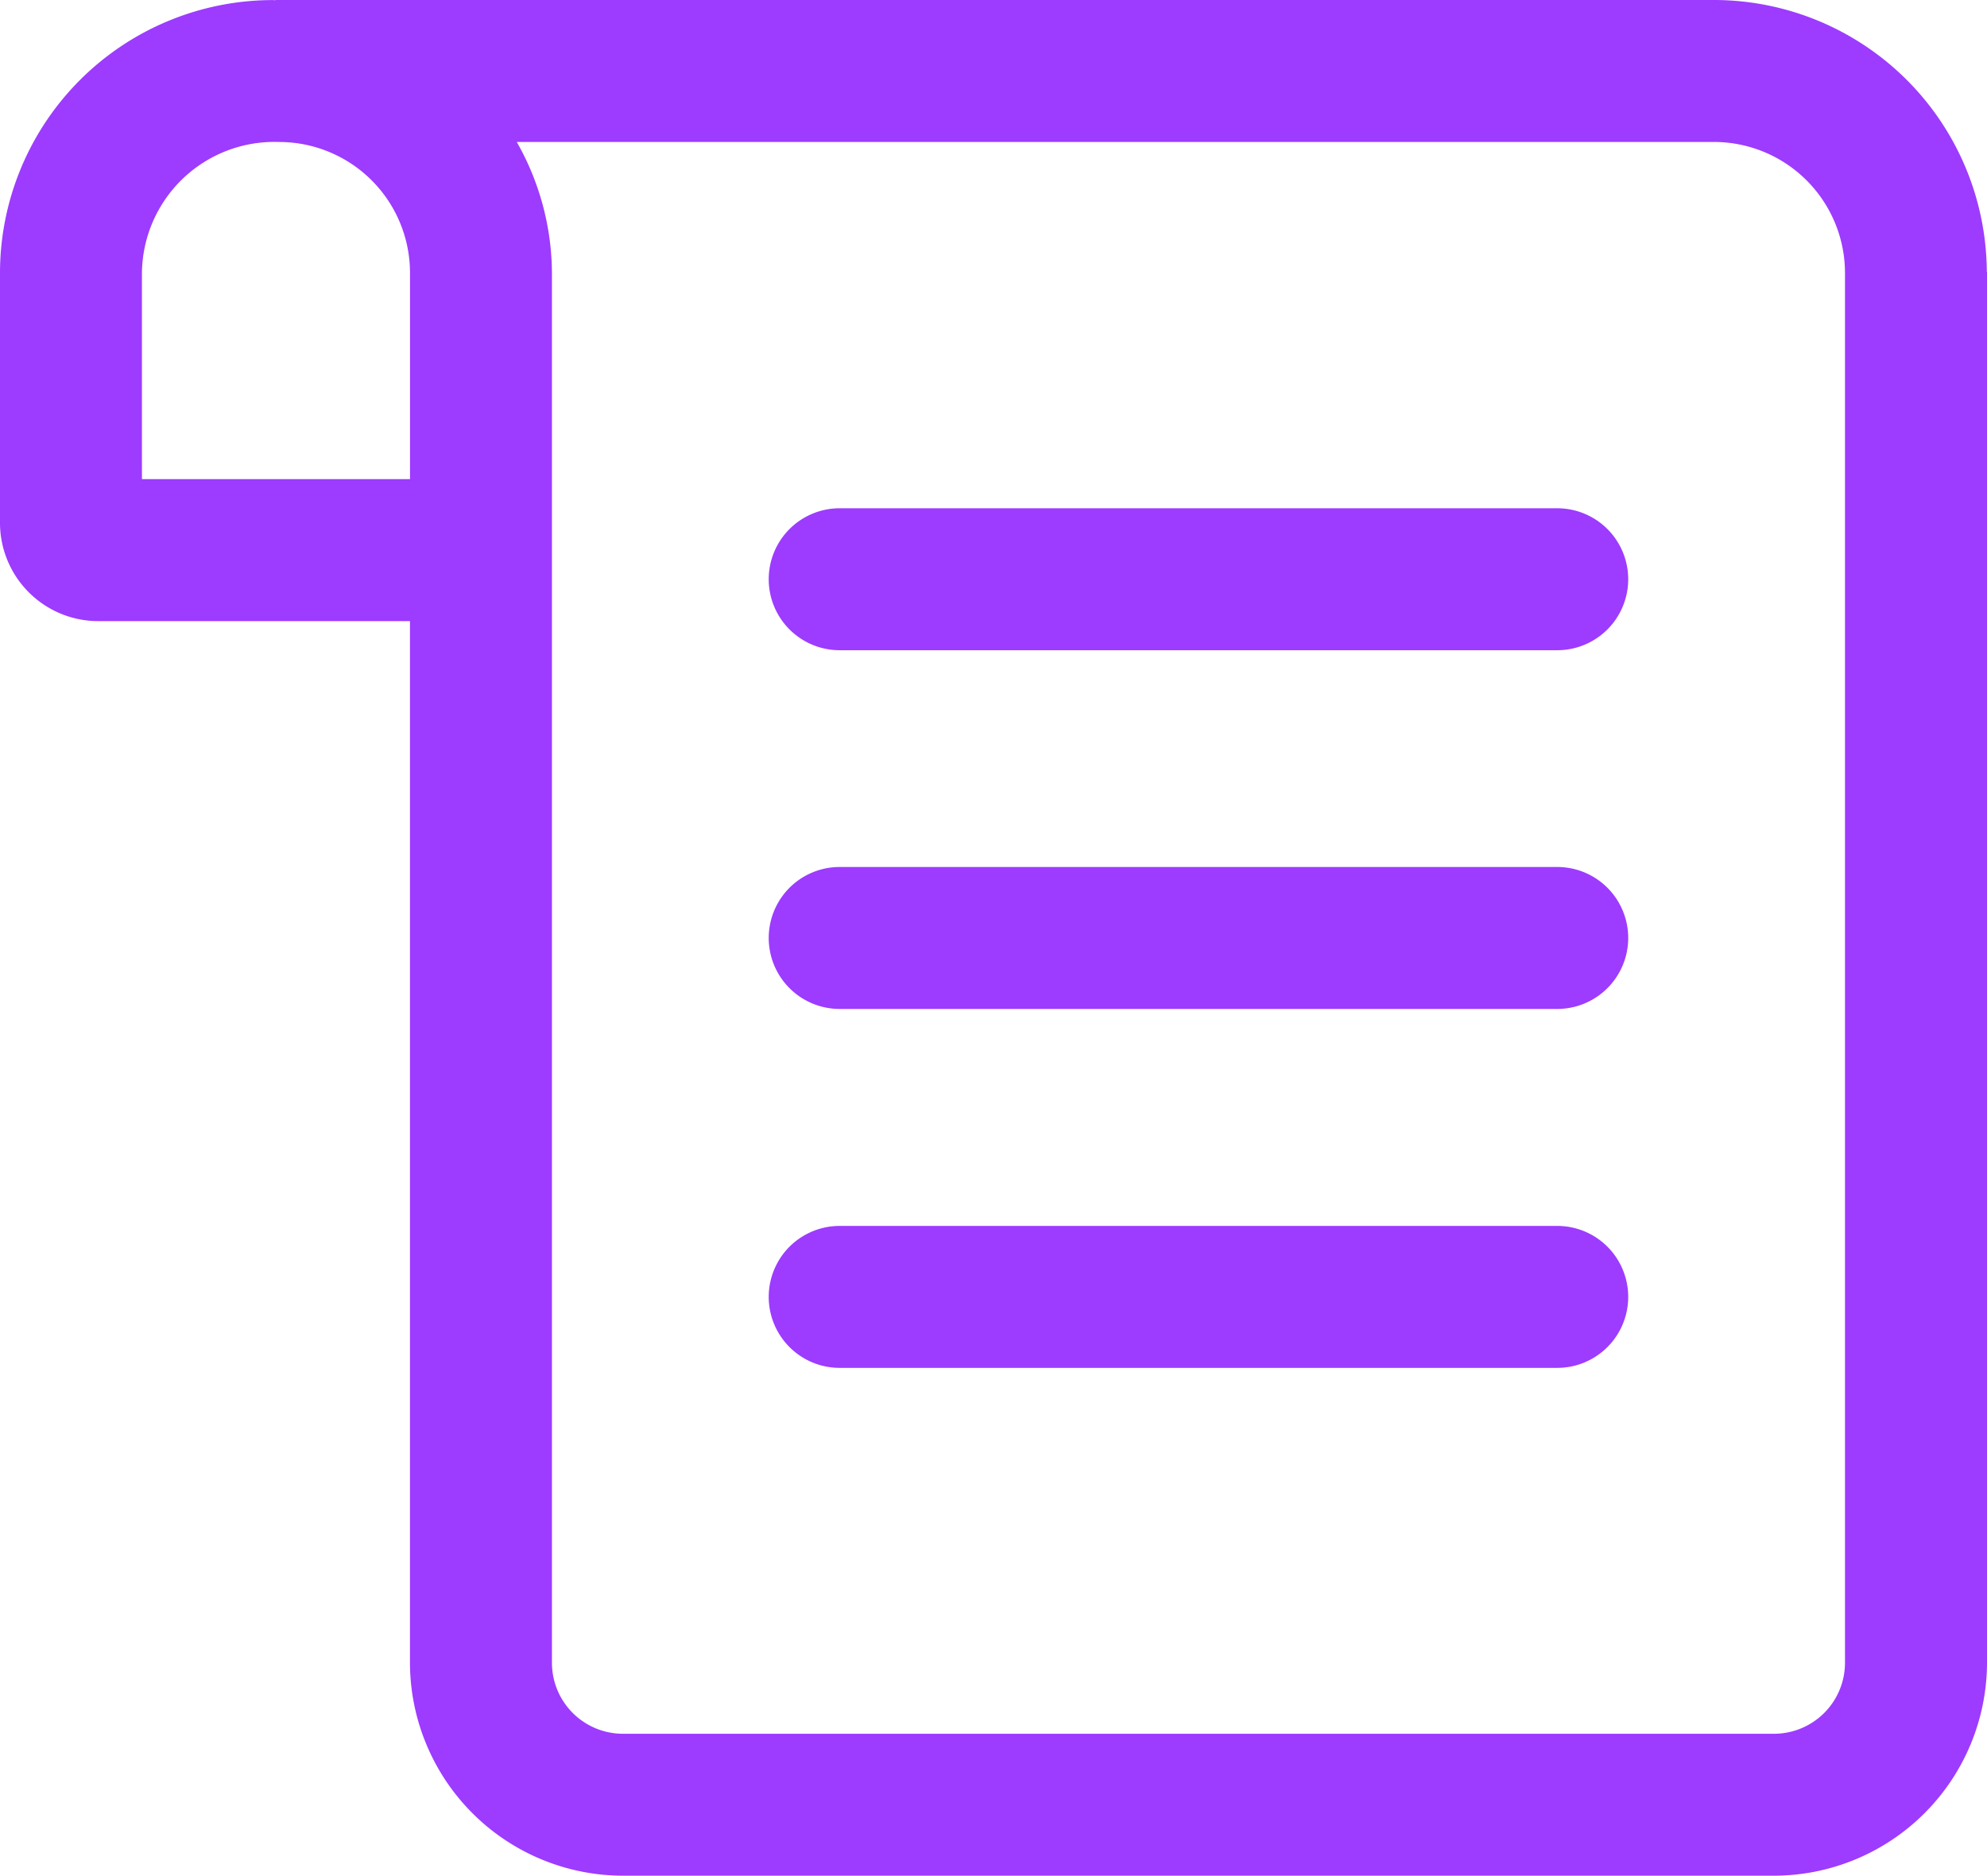
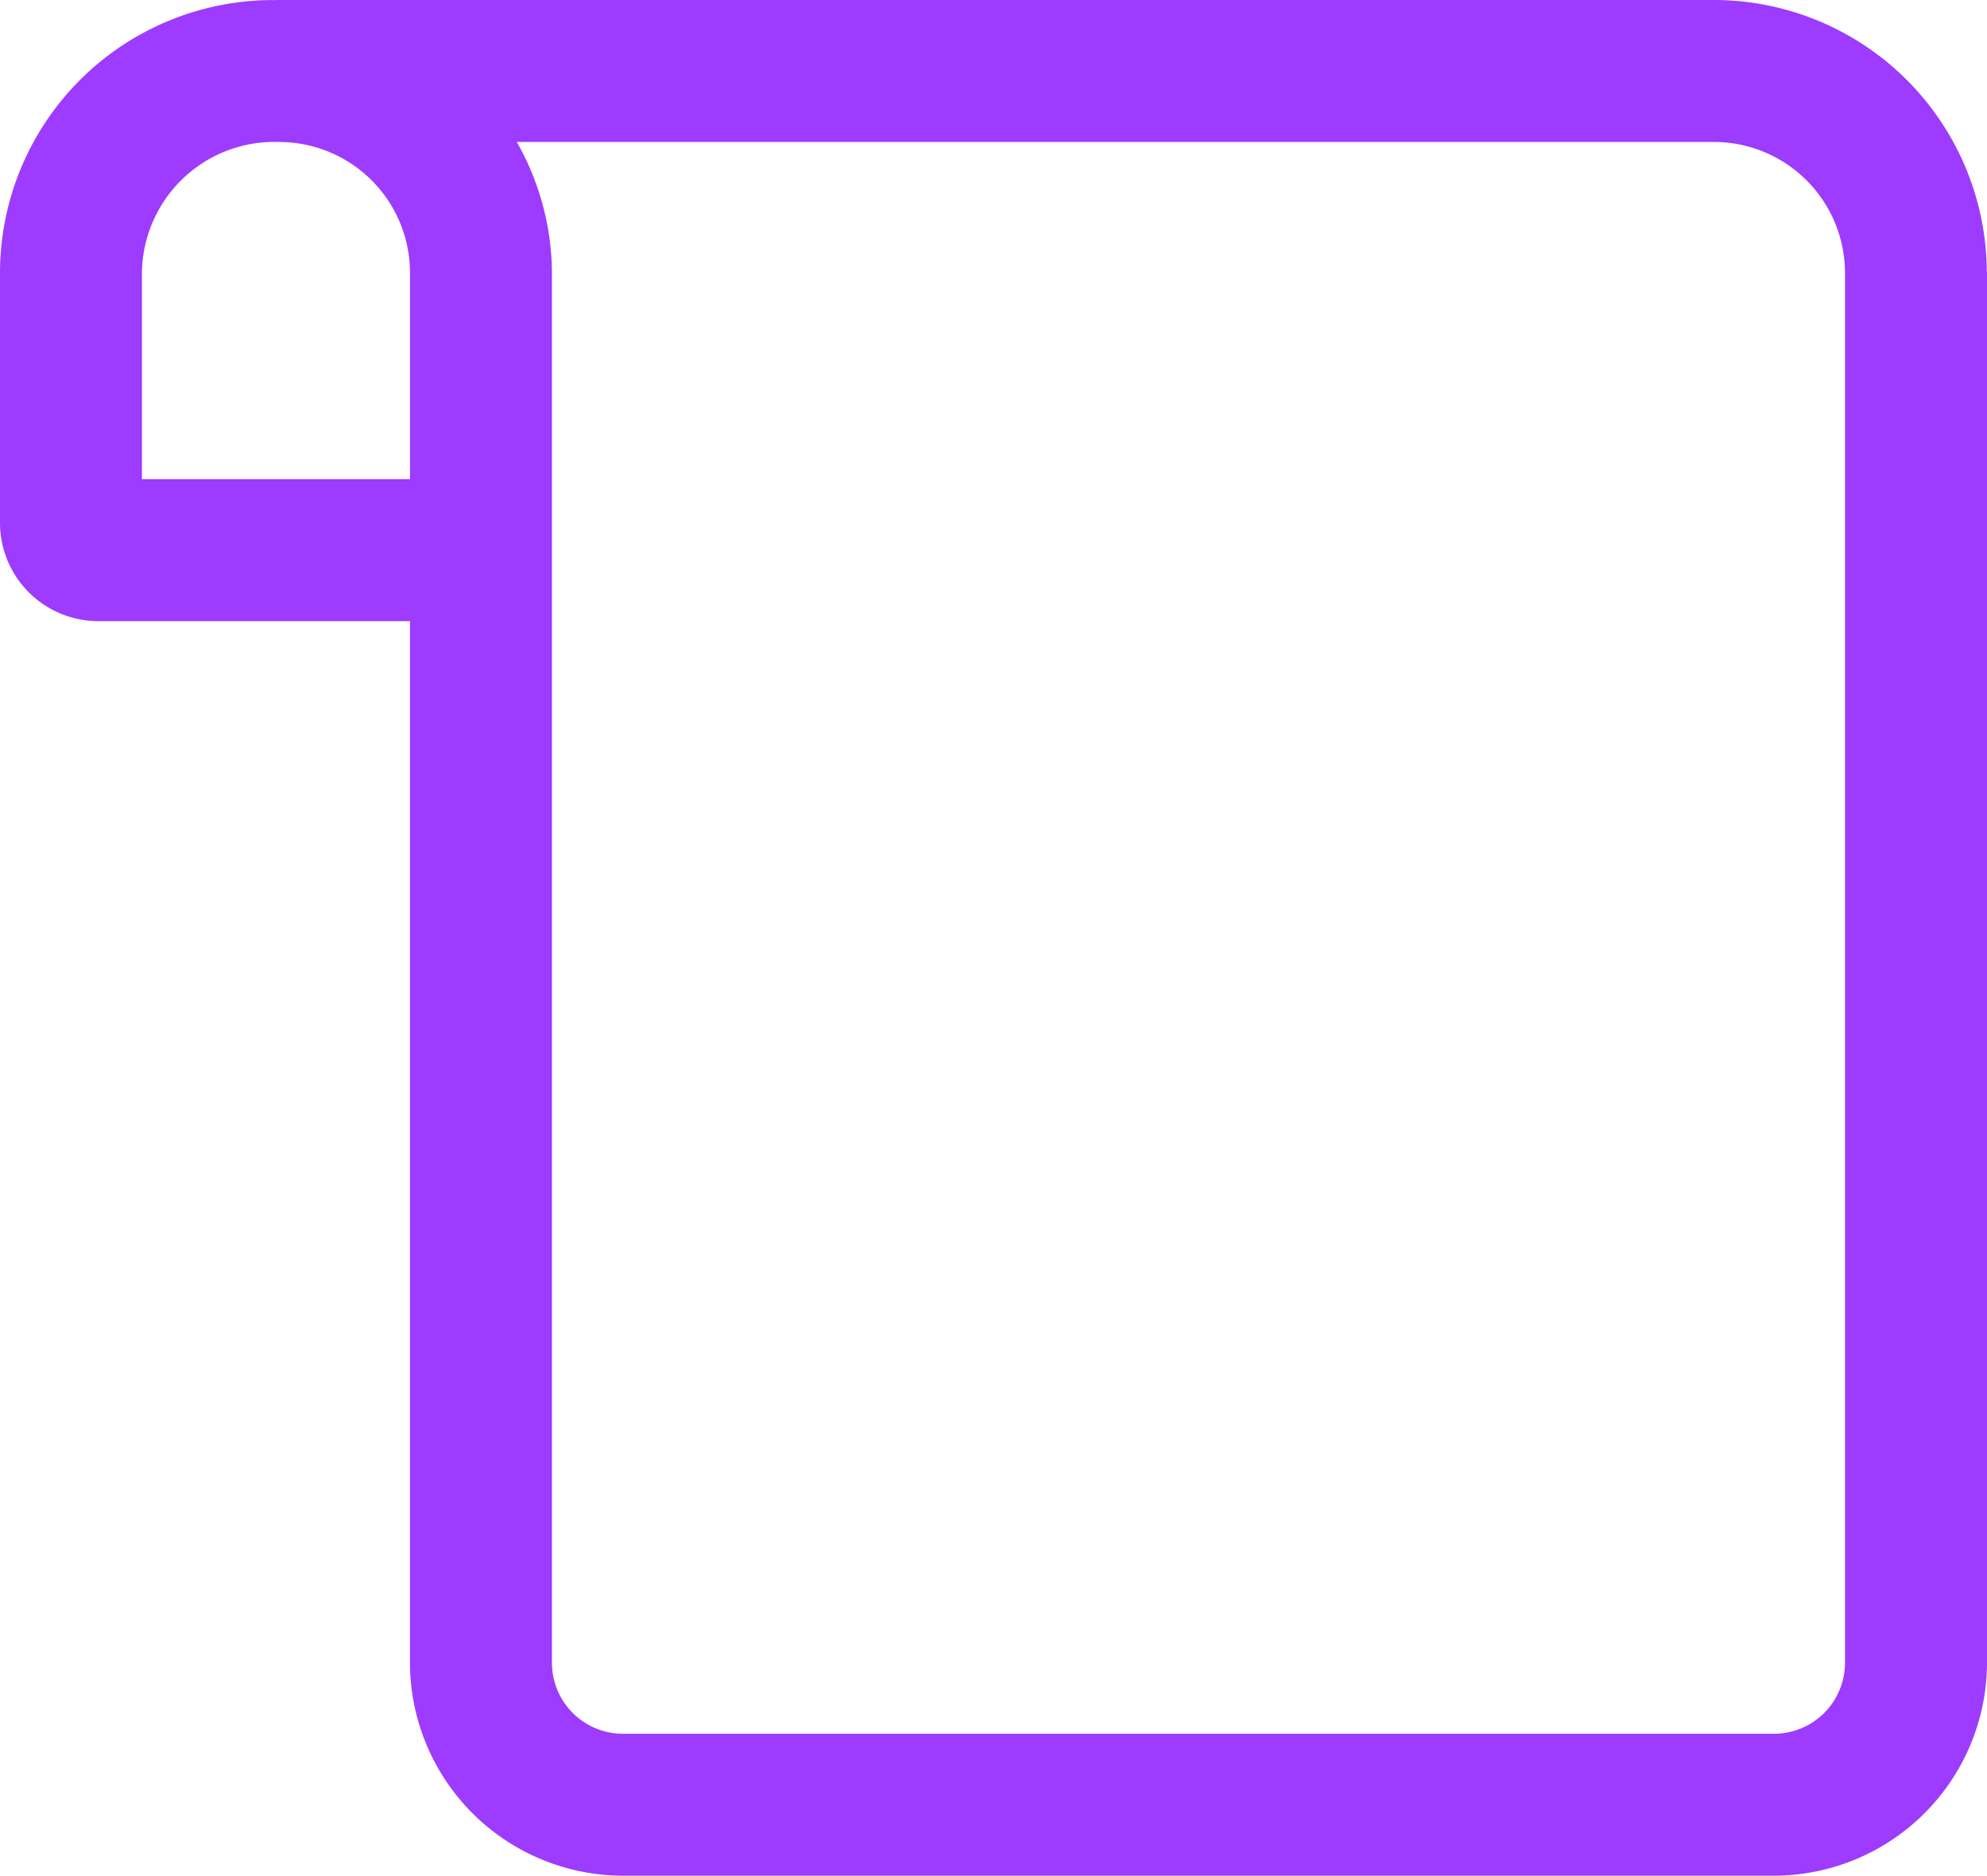
<svg xmlns="http://www.w3.org/2000/svg" width="56.823" height="53.633" viewBox="0 0 56.823 53.633">
  <g transform="translate(-2 -2.786)">
    <path d="M51.021,2.786l-41.129,0c-.011,0-.02.006-.03.006S9.82,2.788,9.8,2.788a7.807,7.807,0,0,0-7.8,7.8v7.15a2.812,2.812,0,0,0,2.808,2.808h8.916V50.33a6.1,6.1,0,0,0,6.088,6.088H52.735a6.1,6.1,0,0,0,6.088-6.088V10.579c0-.01-.005-.018-.006-.028a7.808,7.808,0,0,0-7.8-7.765Zm-44.962,7.8a3.788,3.788,0,0,1,3.926-3.74,3.744,3.744,0,0,1,3.74,3.74v5.9H6.059ZM52.735,52.36H19.813a2.031,2.031,0,0,1-2.029-2.029V10.587a7.642,7.642,0,0,0-1.006-3.742H51.02a3.75,3.75,0,0,1,3.742,3.742l0,39.744a2.031,2.031,0,0,1-2.029,2.029Z" transform="translate(0 0)" fill="#9d3bff" />
-     <path d="M35.382,15H14.862a2.029,2.029,0,1,0,0,4.059h20.52a2.029,2.029,0,1,0,0-4.059Z" transform="translate(11.151 12.576)" fill="#9d3bff" />
-     <path d="M35.382,9.947H14.862a2.029,2.029,0,0,0,0,4.059h20.52a2.029,2.029,0,1,0,0-4.059Z" transform="translate(11.151 7.372)" fill="#9d3bff" />
-     <path d="M35.382,20.059H14.862a2.029,2.029,0,0,0,0,4.059h20.52a2.029,2.029,0,1,0,0-4.059Z" transform="translate(11.151 17.78)" fill="#9d3bff" />
  </g>
</svg>